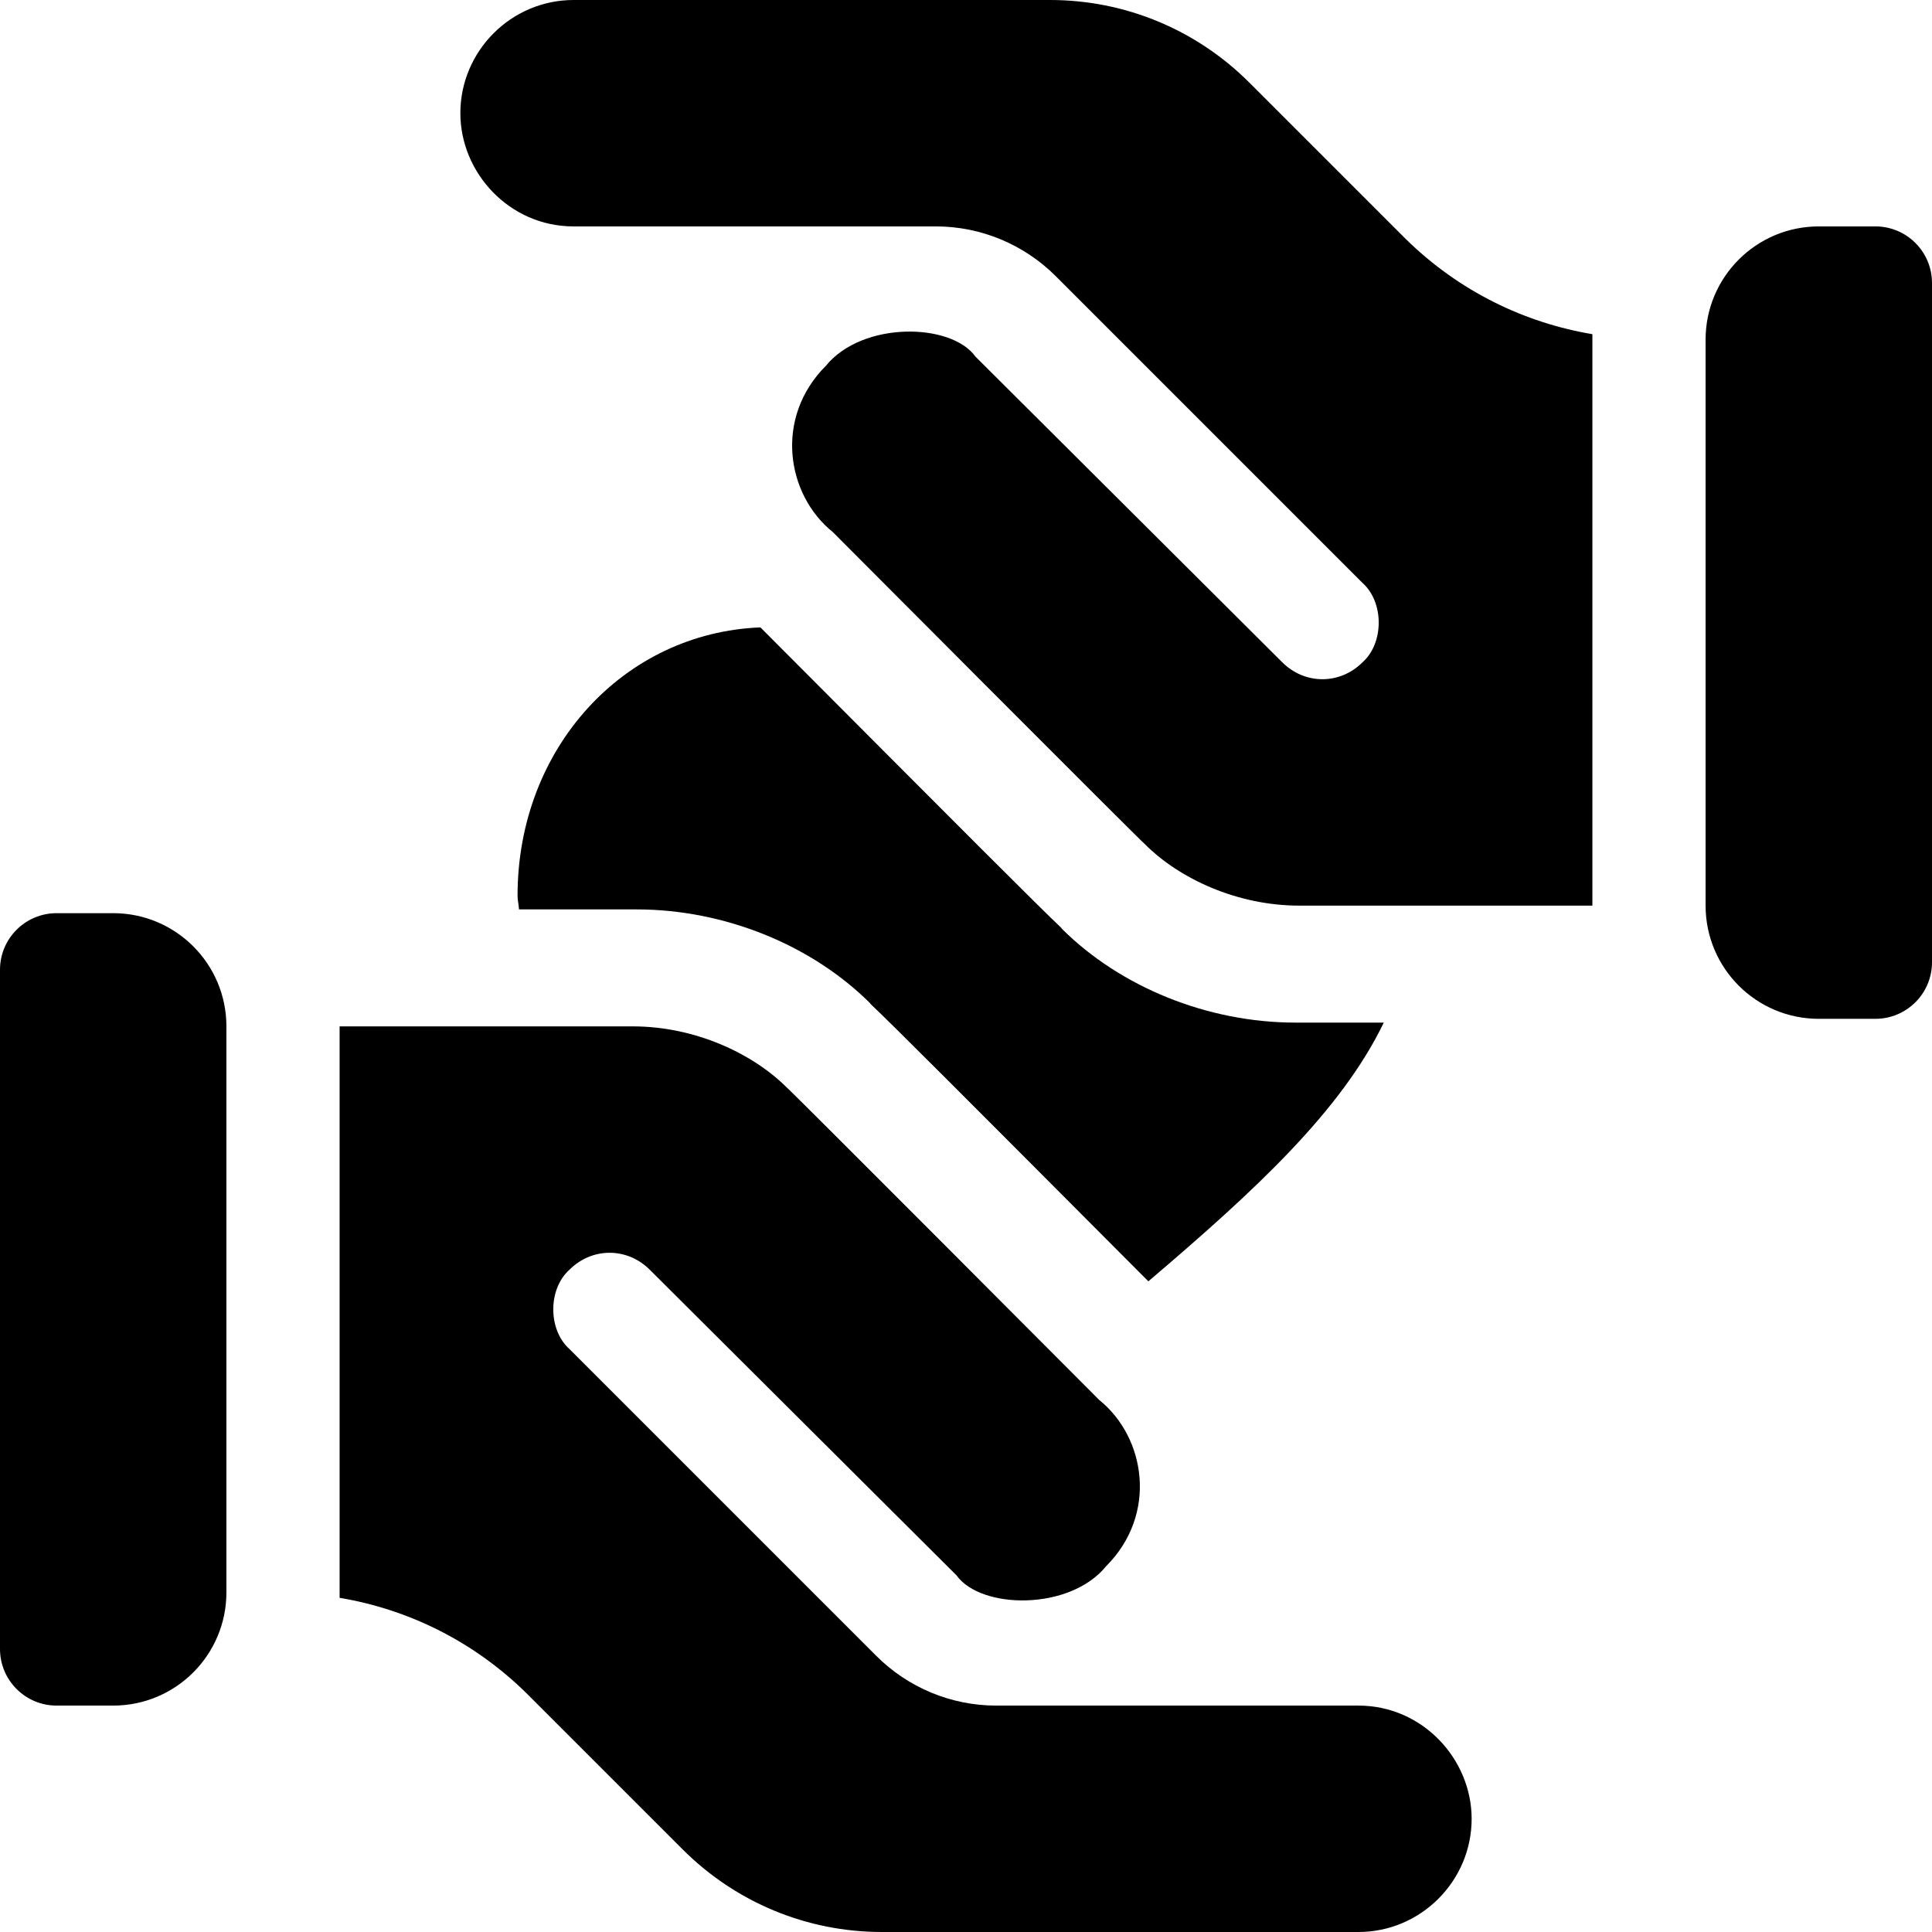
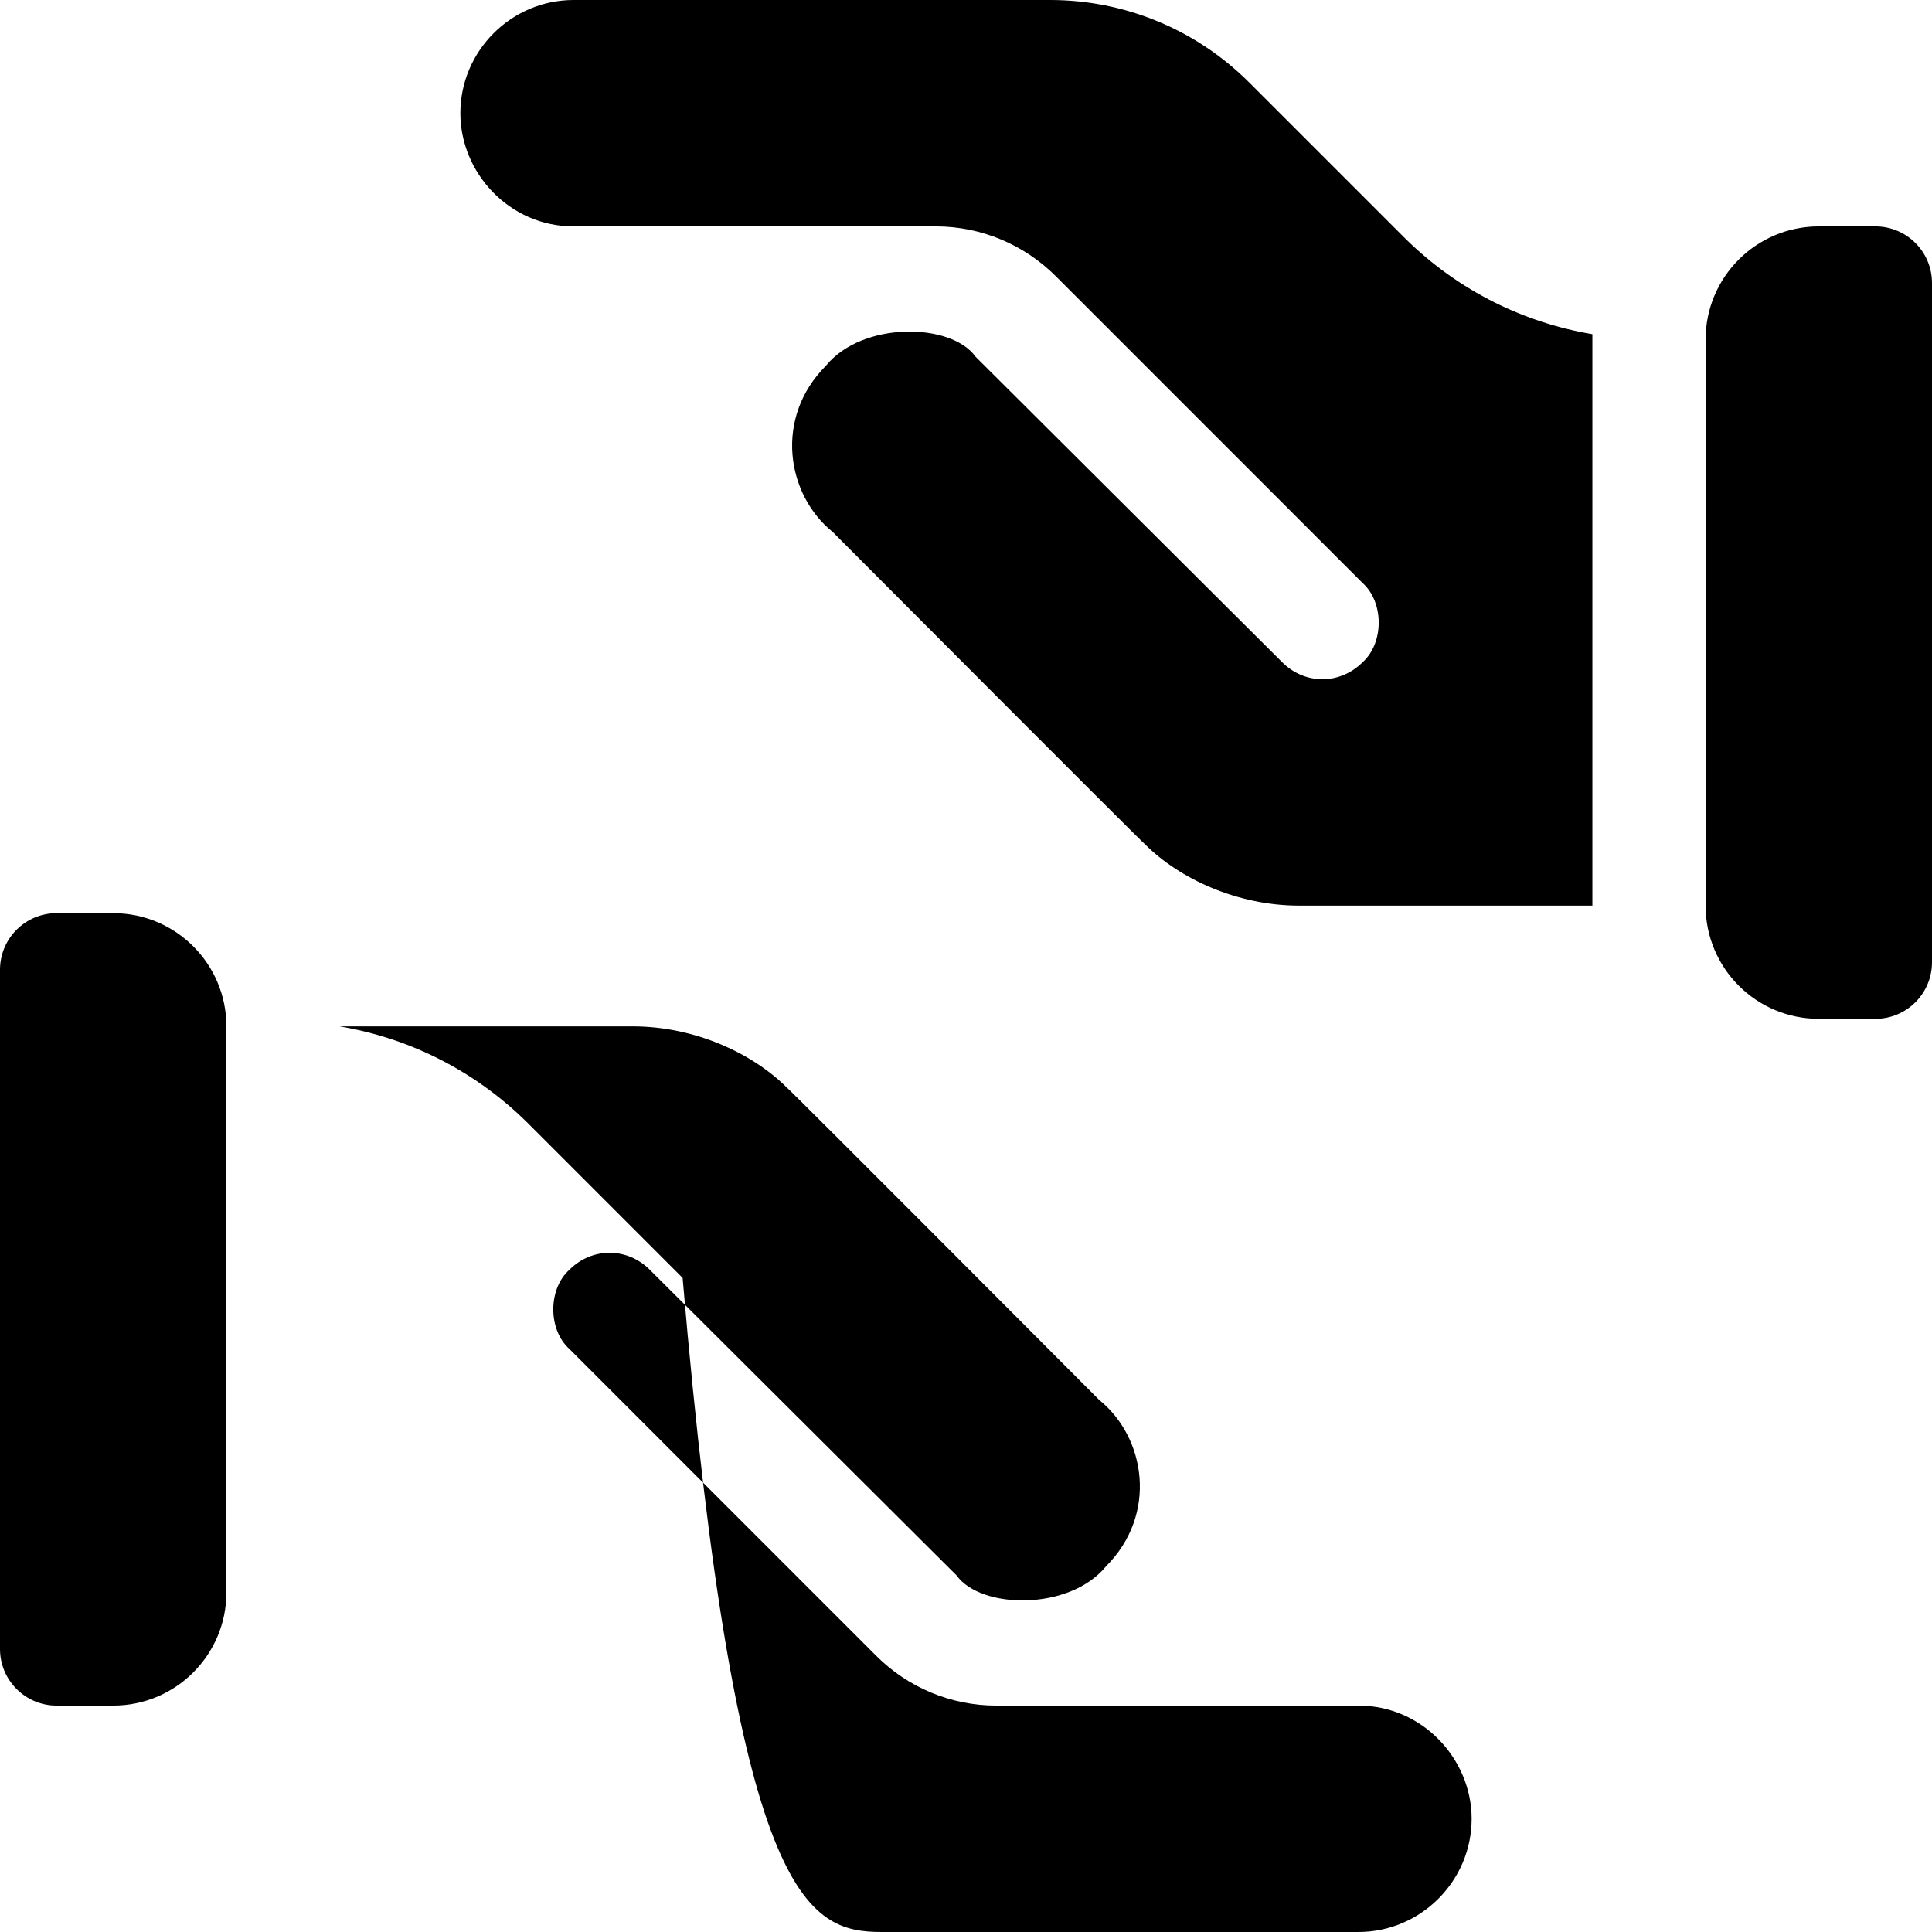
<svg xmlns="http://www.w3.org/2000/svg" width="1024" height="1024" version="1.1" id="Capa_1" x="0px" y="0px" viewBox="0 0 512 512" style="enable-background:new 0 0 512 512;" xml:space="preserve">
  <g>
    <g>
      <path d="M30,242H15c-8.284,0-15,6.716-15,15v180c0,8.284,6.716,15,15,15h15c16.569,0,30-13.431,30-30V272 C60,255.431,46.569,242,30,242z" />
    </g>
  </g>
  <g>
    <g>
-       <path d="M360,452h-96c-11.999,0-23.399-4.801-31.8-13.2c-29.194-29.194-47.532-47.534-81.299-81.301c-5.7-5.099-5.7-15.899,0-21 c5.999-5.999,15.298-5.999,21.299,0l81.301,81c6.422,8.992,29.914,9.439,39.6-2.401C306.899,401.3,303.6,380.9,291.301,371 c-0.601-0.601-81.901-82.2-82.8-82.8c-9-9-24.3-16.199-40.8-16.199c-44.066,0-57.898,0-77.701,0v151.437 c17.827,3.001,35.189,11.217,49.501,25.263c9.602,9.602,32.038,32.036,41.4,41.398C195,504.2,213.9,512,233.699,512 c42.261,0,84.269,0,126.301,0c16.5,0,30-13.5,30-30C390,466.222,377.029,452,360,452z" />
+       <path d="M360,452h-96c-11.999,0-23.399-4.801-31.8-13.2c-29.194-29.194-47.532-47.534-81.299-81.301c-5.7-5.099-5.7-15.899,0-21 c5.999-5.999,15.298-5.999,21.299,0l81.301,81c6.422,8.992,29.914,9.439,39.6-2.401C306.899,401.3,303.6,380.9,291.301,371 c-0.601-0.601-81.901-82.2-82.8-82.8c-9-9-24.3-16.199-40.8-16.199c-44.066,0-57.898,0-77.701,0c17.827,3.001,35.189,11.217,49.501,25.263c9.602,9.602,32.038,32.036,41.4,41.398C195,504.2,213.9,512,233.699,512 c42.261,0,84.269,0,126.301,0c16.5,0,30-13.5,30-30C390,466.222,377.029,452,360,452z" />
    </g>
  </g>
  <g>
    <g>
      <path d="M497,60h-15c-16.569,0-30,13.431-30,30v150c0,16.569,13.431,30,30,30h15c8.284,0,15-6.716,15-15V75 C512,66.716,505.284,60,497,60z" />
    </g>
  </g>
  <g>
    <g>
      <path d="M372.499,63.3c-9.602-9.602-32.038-32.037-41.4-41.399C317,7.8,298.1,0,278.301,0C236.04,0,194.032,0,152,0 c-16.5,0-30,13.5-30,30c0,15.778,12.971,30,30,30h96c11.999,0,23.399,4.801,31.8,13.2c29.194,29.194,47.532,47.534,81.299,81.301 c5.7,5.099,5.7,15.899,0,21c-5.999,5.999-15.298,5.999-21.299,0l-81.301-81c-6.421-8.992-29.914-9.439-39.6,2.401 C205.101,110.7,208.4,131.1,220.699,141c0.601,0.601,81.901,82.2,82.8,82.8c9,9,24.3,16.199,40.8,16.199 c44.066,0,57.898,0,77.701,0V88.563C404.173,85.562,386.811,77.346,372.499,63.3z" />
    </g>
  </g>
  <g>
    <g>
-       <path d="M343.305,271c-23.188,0-46.377-9.346-62.021-24.99l0.044-0.044c-6.3-5.966-23.552-23.26-79.807-79.701 c-36.255,1.419-64.363,32.018-64.363,71.102c0,1.24,0.324,2.408,0.381,3.633h31.157c23.159,0,46.348,9.331,62.007,24.976 l-0.044,0.044c6.039,5.704,22.487,22.192,73.669,73.542c28.607-24.337,51.108-45.218,62.391-68.562H343.305z" />
-     </g>
+       </g>
  </g>
</svg>